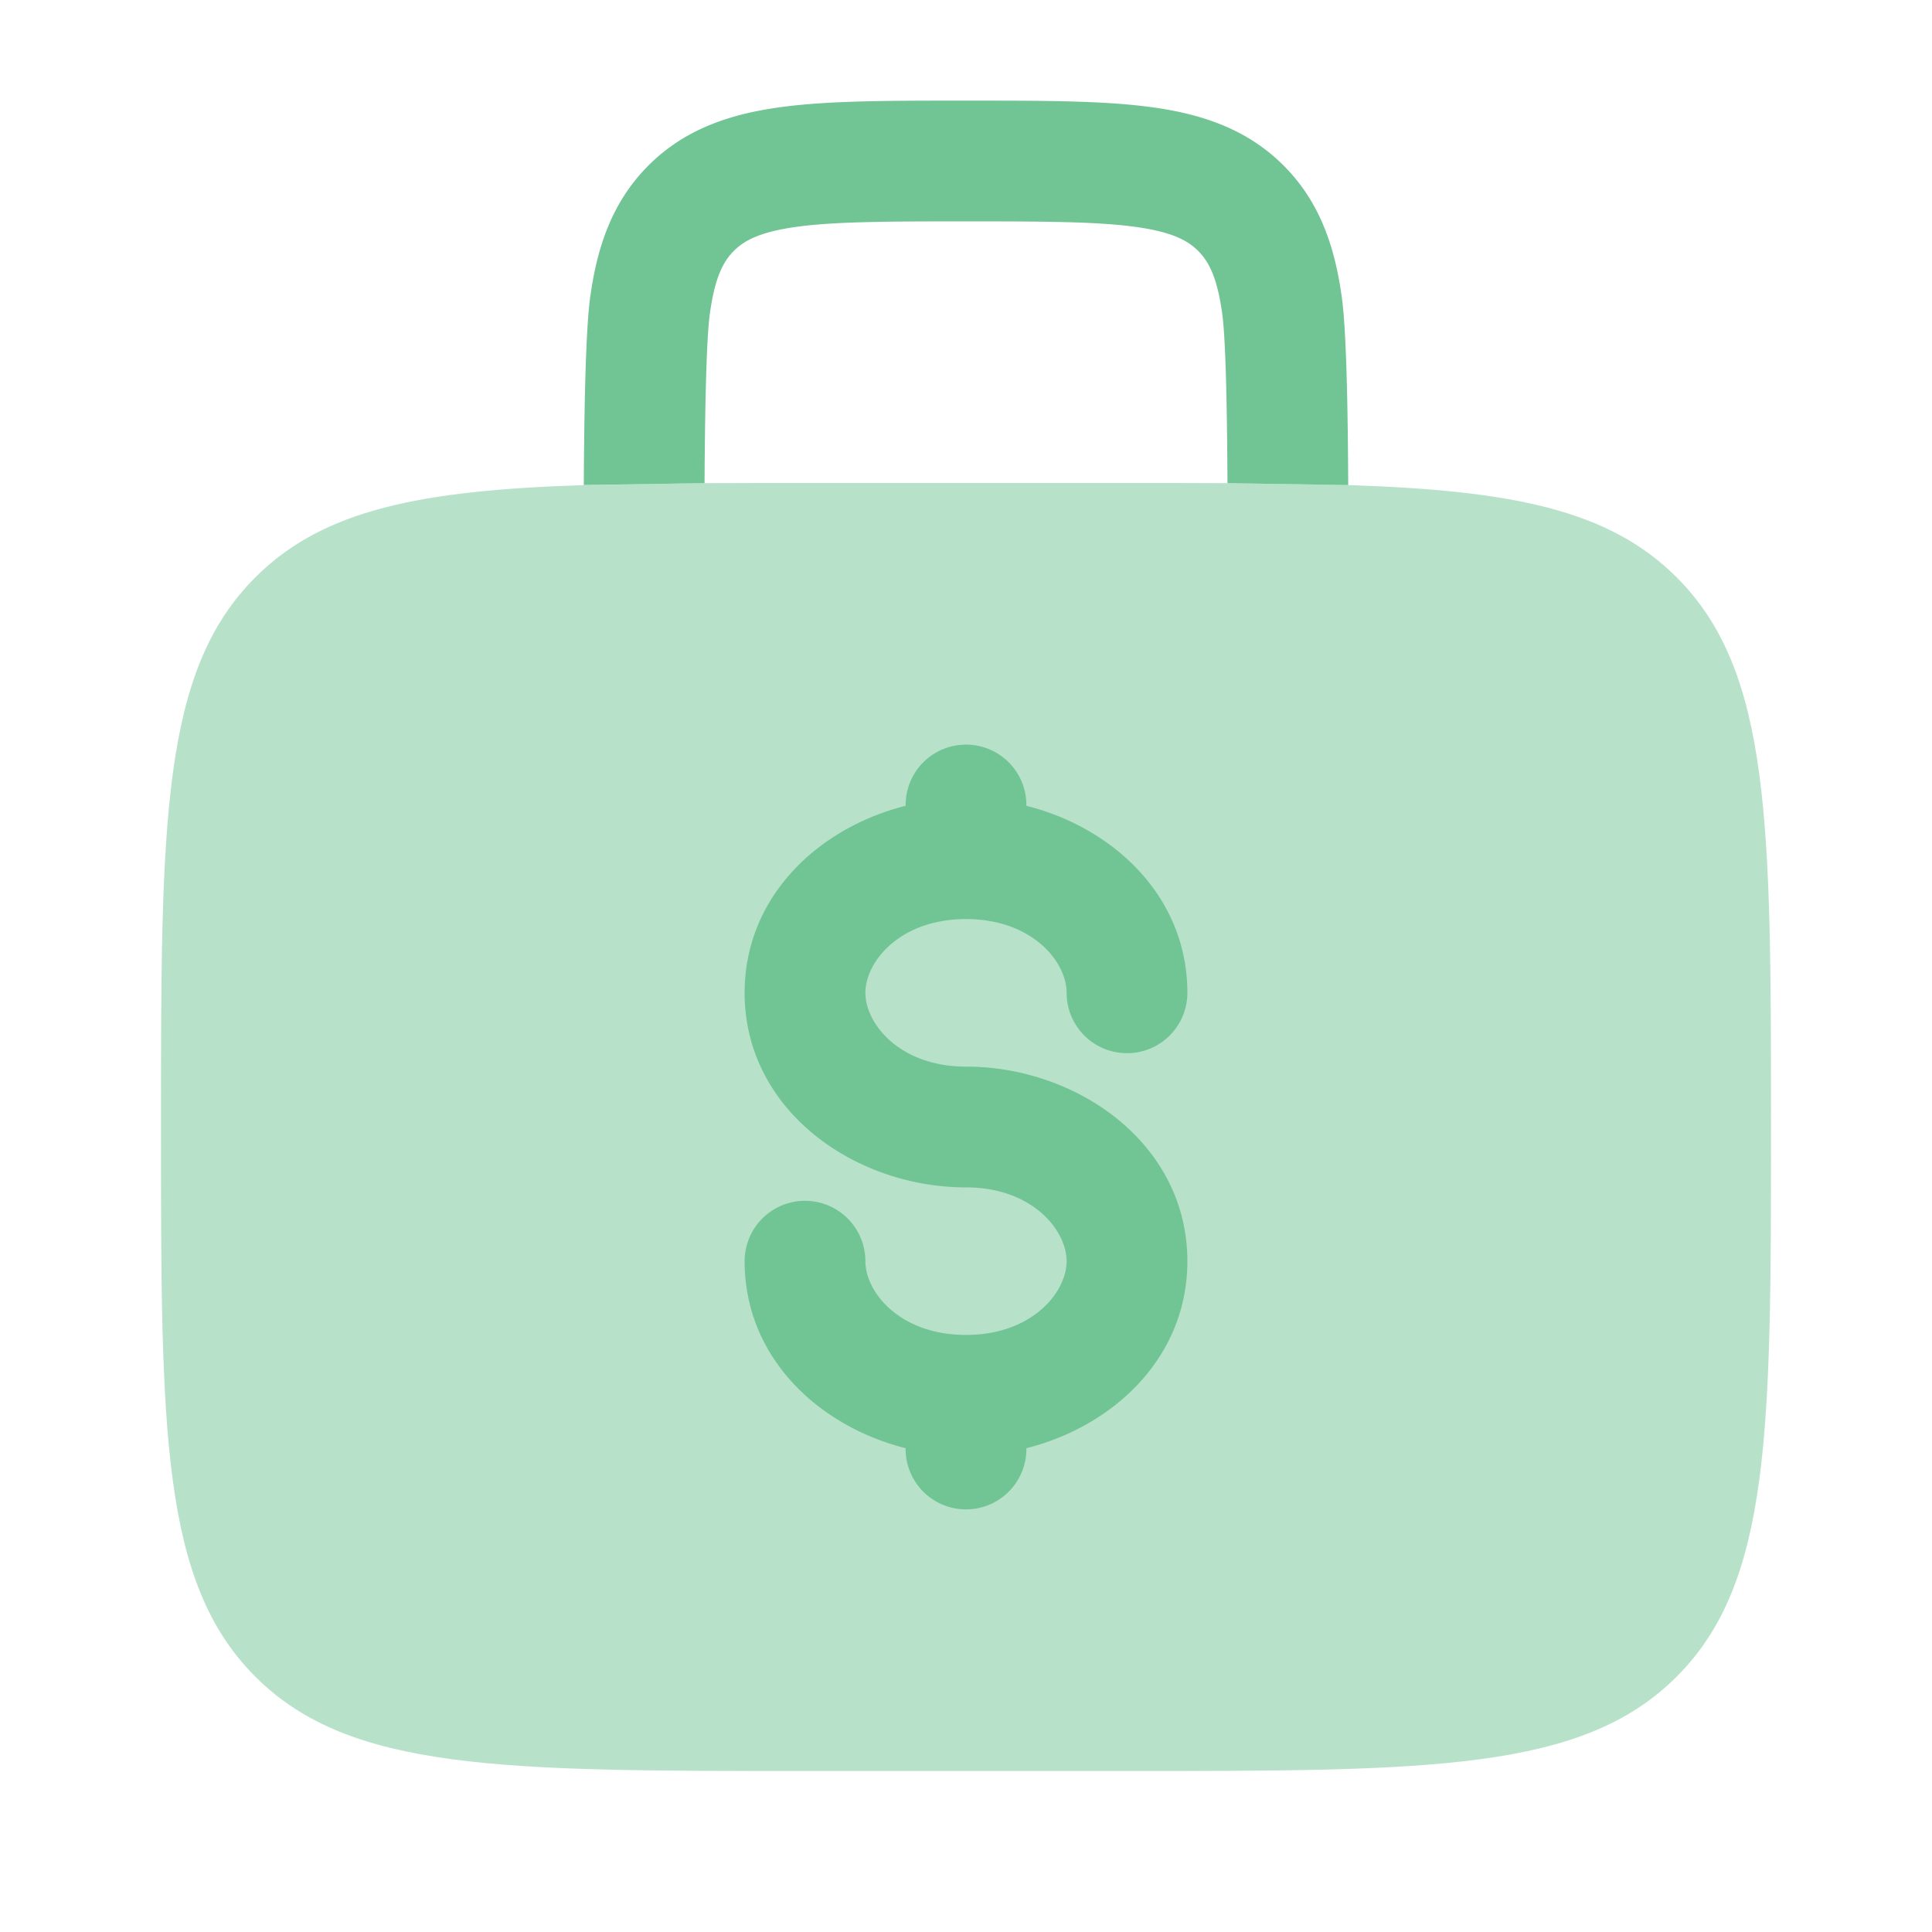
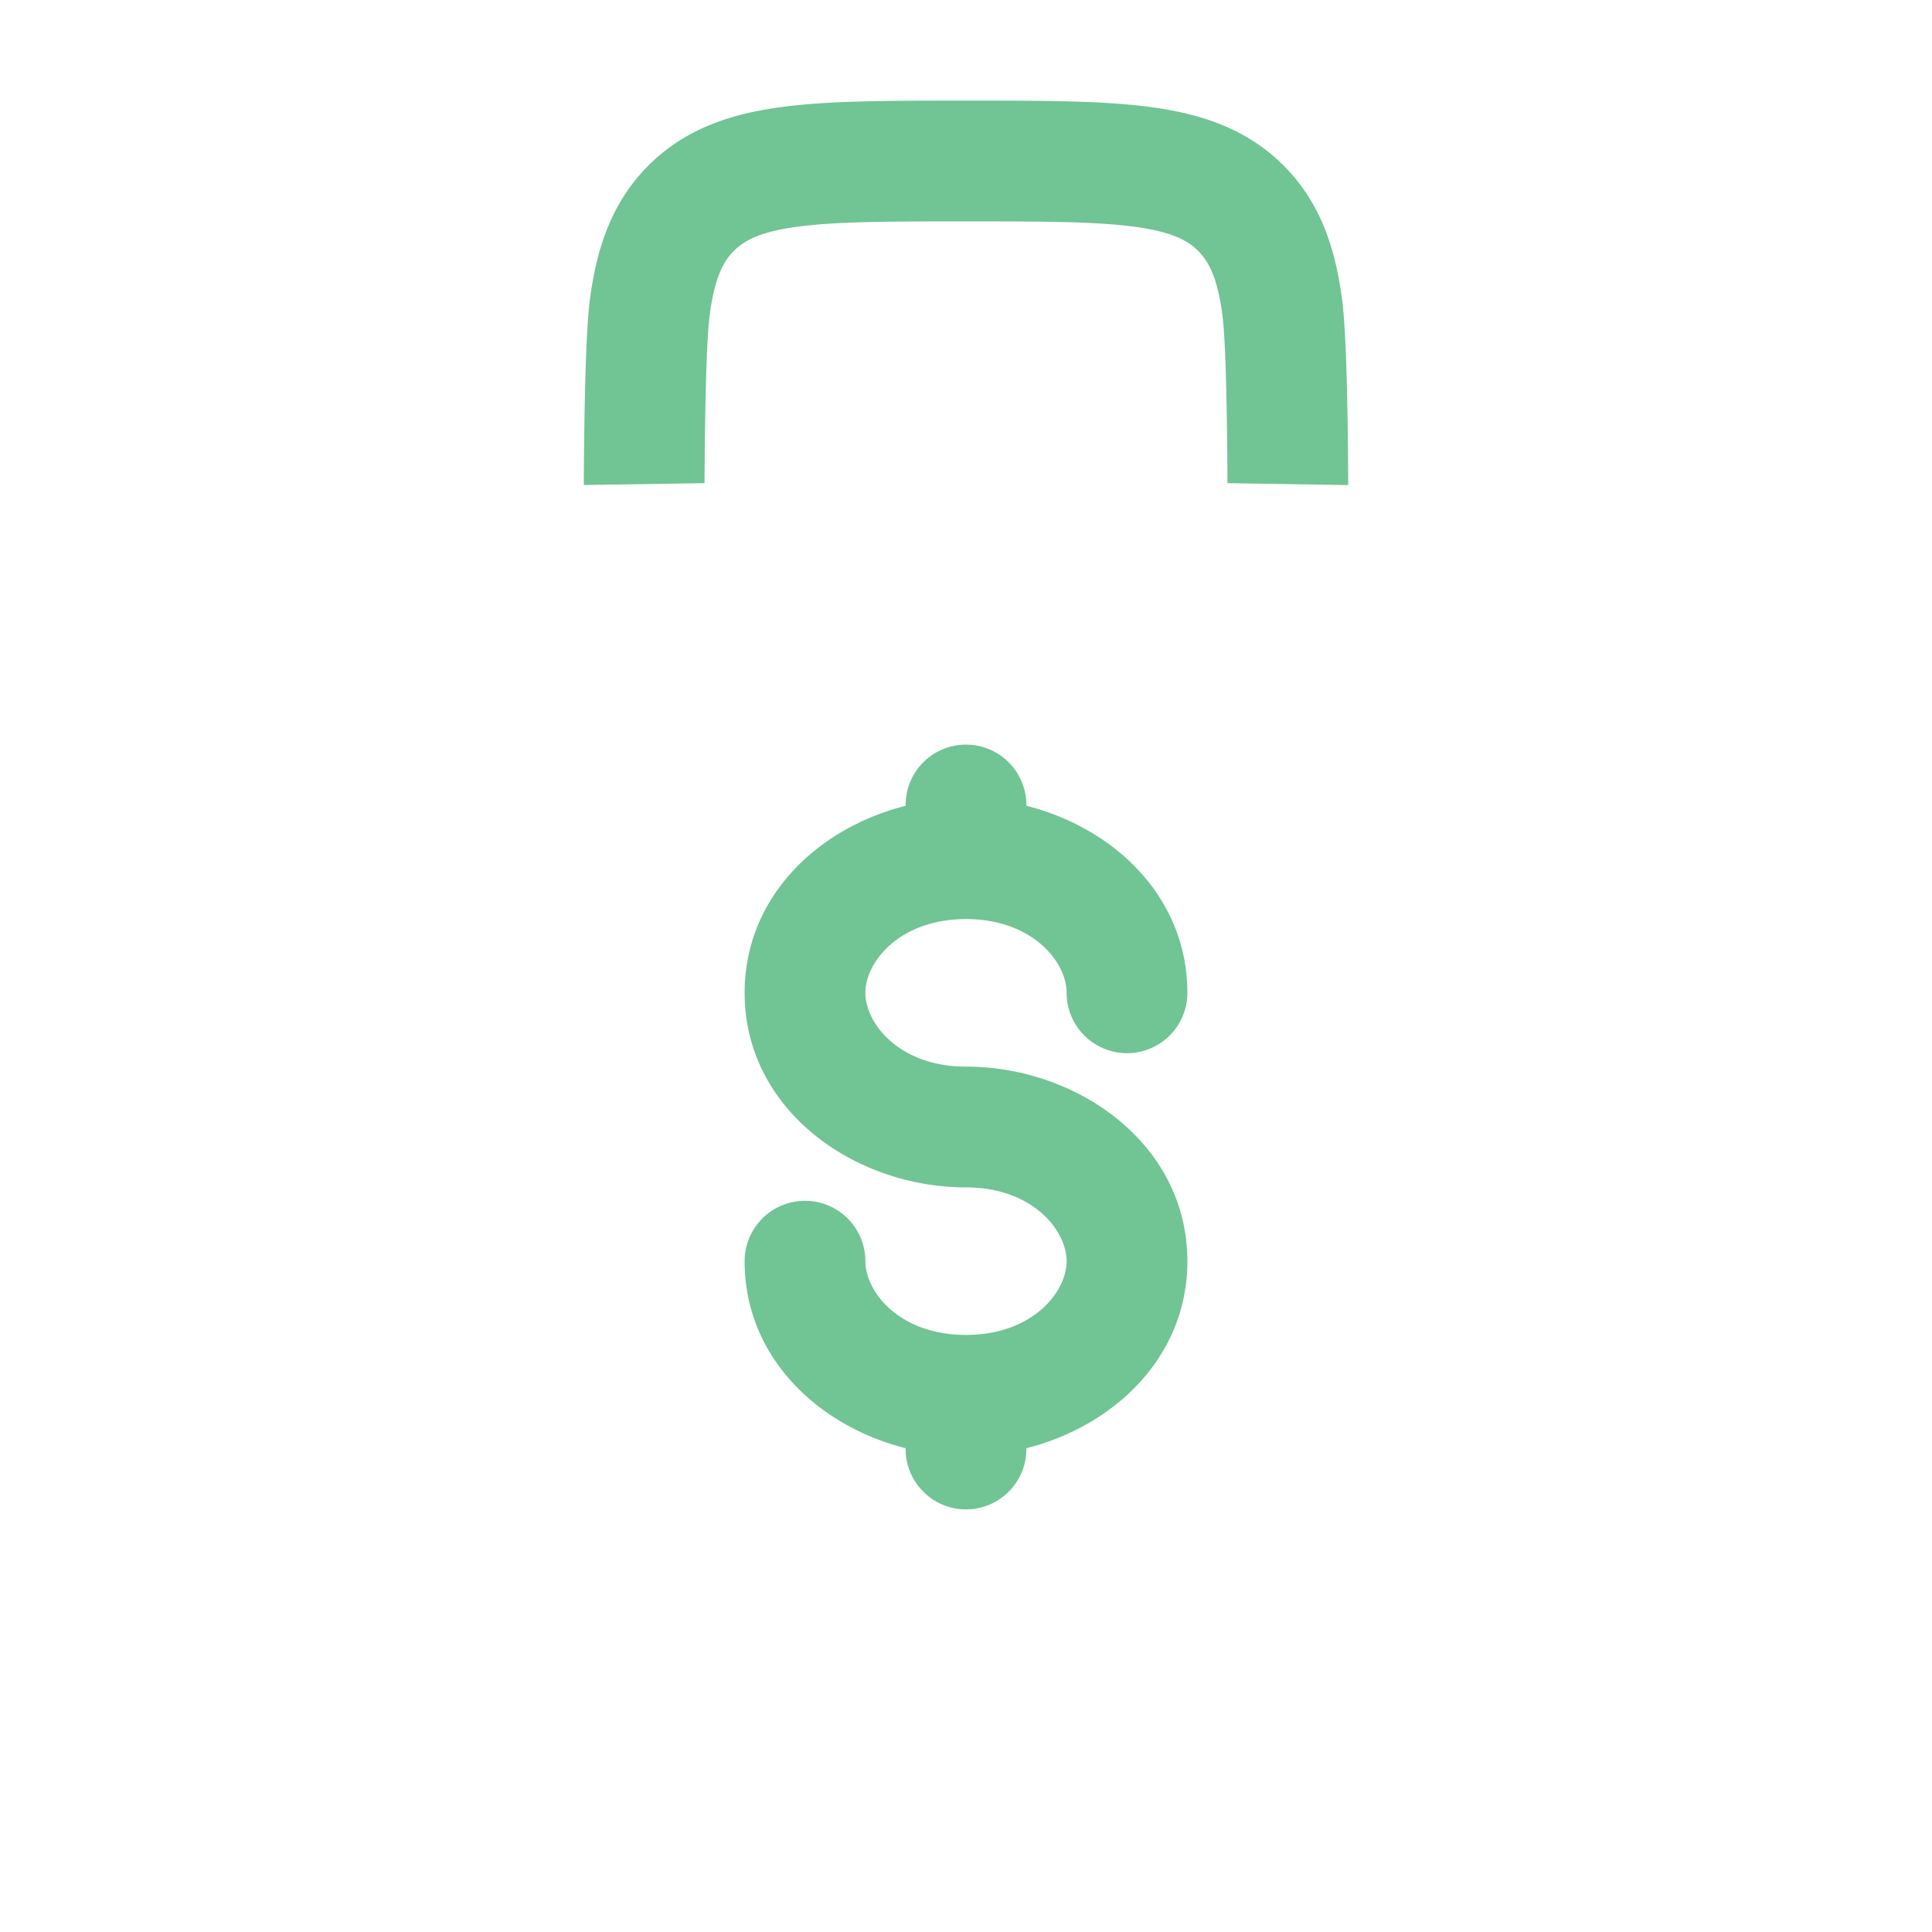
<svg xmlns="http://www.w3.org/2000/svg" fill="none" height="24" width="24">
-   <path d="M3.172 7.172c.843-.844 2.058-1.08 4.08-1.146l1.5-.024C9.143 6 9.56 6 10 6h4c.441 0 .857 0 1.248.002l1.5.024c2.022.066 3.237.302 4.08 1.146C22 8.343 22 10.229 22 14c0 3.771 0 5.657-1.172 6.828C19.657 22 17.771 22 14 22h-4c-3.771 0-5.657 0-6.828-1.172C2 19.657 2 17.771 2 14c0-3.771 0-5.657 1.172-6.828Z" fill="#71C494" opacity=".5" />
  <path d="M12.75 10a.75.75 0 0 0-1.5 0v.01c-1.089.274-2 1.133-2 2.323 0 1.457 1.365 2.417 2.75 2.417.824 0 1.25.533 1.25.917s-.426.916-1.25.916c-.824 0-1.25-.532-1.25-.916a.75.75 0 0 0-1.5 0c0 1.19.911 2.048 2 2.323V18a.75.75 0 0 0 1.5 0v-.01c1.089-.274 2-1.133 2-2.323 0-1.457-1.365-2.417-2.75-2.417-.824 0-1.25-.533-1.25-.917s.426-.916 1.25-.916c.824 0 1.25.532 1.25.916a.75.75 0 0 0 1.5 0c0-1.19-.911-2.049-2-2.323V10Zm-.698-8.75h-.104c-.898 0-1.648 0-2.242.08-.628.084-1.195.27-1.65.725-.456.456-.642 1.023-.726 1.65-.057.427-.073 1.446-.078 2.32l1.5-.023c.005-.847.02-1.758.065-2.097.062-.461.169-.659.3-.789.13-.13.327-.237.789-.3.483-.064 1.13-.066 2.094-.066s1.612.002 2.095.067c.461.062.659.169.789.3.13.13.238.327.3.788.045.34.06 1.25.064 2.097l1.5.024c-.004-.875-.02-1.894-.078-2.32-.084-.628-.27-1.195-.725-1.65-.456-.456-1.023-.642-1.65-.726-.595-.08-1.344-.08-2.243-.08Z" fill="#71C494" />
</svg>